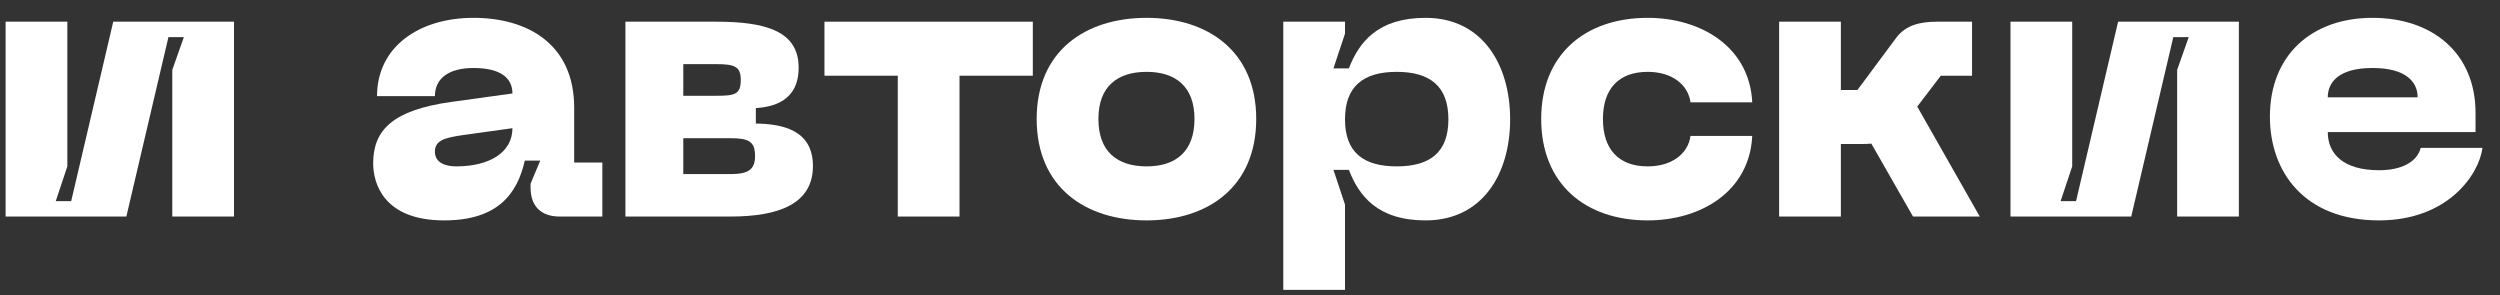
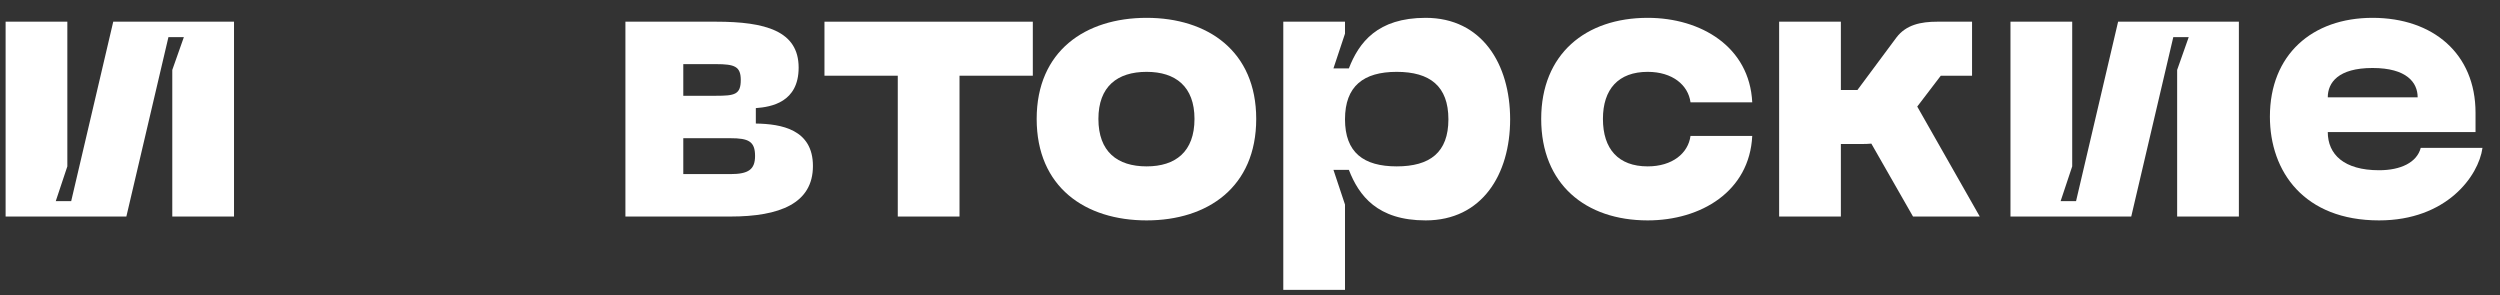
<svg xmlns="http://www.w3.org/2000/svg" width="127" height="15" viewBox="0 0 127 15" fill="none">
  <rect x="0" y="0" width="127" height="15" fill="#333333" stroke="none" />
  <path d="M11.888 11V1.102H5.753L3.617 10.216H2.833L3.421 8.452V1.102H0.285V11H6.419L8.556 1.886H9.34L8.752 3.552V11H11.888Z" fill="white" />
-   <path d="M18.957 8.295C18.957 9.314 19.486 11.196 22.563 11.196C25.327 11.196 26.287 9.804 26.66 8.158H27.444L26.953 9.334V9.53C26.953 10.471 27.483 11 28.424 11H30.599V8.256H29.168V5.473C29.168 2.219 26.777 0.906 24.053 0.906C21.289 0.906 19.153 2.376 19.153 4.885H22.093C22.093 3.983 22.798 3.454 24.053 3.454C25.405 3.454 26.032 3.944 26.032 4.748L22.916 5.179C19.976 5.59 18.957 6.59 18.957 8.295ZM22.093 7.707C22.093 7.139 22.563 7.002 23.504 6.864L26.032 6.512C26.032 7.727 24.895 8.452 23.171 8.452C22.642 8.452 22.093 8.276 22.093 7.707Z" fill="white" />
  <path d="M31.771 11H37.102C39.611 11 41.297 10.334 41.297 8.432C41.297 6.57 39.689 6.296 38.396 6.276V5.492C39.18 5.434 40.571 5.198 40.571 3.434C40.571 1.572 38.886 1.102 36.377 1.102H31.771V11ZM34.711 4.865V3.258H36.377C37.318 3.258 37.631 3.376 37.631 4.062C37.631 4.806 37.318 4.865 36.377 4.865H34.711ZM34.711 8.844V7.021H37.102C38.023 7.021 38.357 7.178 38.357 7.923C38.357 8.609 38.023 8.844 37.102 8.844H34.711Z" fill="white" />
  <path d="M52.467 1.102H41.883V3.846H45.607V11H48.743V3.846H52.467V1.102Z" fill="white" />
  <path d="M52.663 6.041C52.663 9.51 55.133 11.196 58.249 11.196C61.346 11.196 63.816 9.51 63.816 6.041C63.816 2.592 61.346 0.906 58.249 0.906C55.133 0.906 52.663 2.592 52.663 6.041ZM55.799 6.041C55.799 4.395 56.76 3.65 58.249 3.65C59.719 3.65 60.68 4.395 60.68 6.041C60.68 7.707 59.719 8.452 58.249 8.452C56.76 8.452 55.799 7.707 55.799 6.041Z" fill="white" />
  <path d="M65.191 1.102V14.724H68.326V10.392L67.739 8.628H68.522C69.032 9.942 69.973 11.196 72.423 11.196C75.284 11.196 76.715 8.864 76.715 6.061C76.715 3.258 75.284 0.906 72.423 0.906C69.973 0.906 69.032 2.16 68.522 3.474H67.739L68.326 1.71V1.102H65.191ZM68.326 6.061C68.326 4.375 69.267 3.65 70.953 3.65C72.638 3.65 73.579 4.375 73.579 6.061C73.579 7.746 72.638 8.452 70.953 8.452C69.267 8.452 68.326 7.746 68.326 6.061Z" fill="white" />
  <path d="M78.293 6.041C78.293 9.354 80.547 11.196 83.702 11.196C86.407 11.196 88.877 9.726 89.014 6.904H85.878C85.76 7.786 84.957 8.452 83.702 8.452C82.213 8.452 81.429 7.57 81.429 6.041C81.429 4.532 82.213 3.65 83.702 3.65C84.957 3.65 85.76 4.316 85.878 5.198H89.014C88.877 2.376 86.407 0.906 83.702 0.906C80.547 0.906 78.293 2.748 78.293 6.041Z" fill="white" />
  <path d="M100.572 11L97.396 5.414L98.592 3.846H100.18V1.102H98.416C97.573 1.102 96.828 1.259 96.338 1.906L94.358 4.571H93.516V1.102H90.38V11H93.516V7.315H94.515C94.711 7.315 94.888 7.315 95.064 7.296L97.181 11H100.572Z" fill="white" />
  <path d="M113.735 11V1.102H107.6L105.464 10.216H104.68L105.268 8.452V1.102H102.132V11H108.267L110.403 1.886H111.187L110.599 3.552V11H113.735Z" fill="white" />
  <path d="M115.311 5.924C115.311 8.726 117.055 11.196 120.857 11.196C124.287 11.196 125.914 8.942 126.11 7.511H122.974C122.778 8.256 121.955 8.648 120.857 8.648C119.074 8.648 118.251 7.844 118.251 6.708H125.757V5.728C125.757 2.729 123.601 0.906 120.524 0.906C117.447 0.906 115.311 2.788 115.311 5.924ZM118.251 4.944C118.251 4.199 118.78 3.454 120.524 3.454C122.269 3.454 122.817 4.199 122.817 4.944H118.251Z" fill="white" />
</svg>